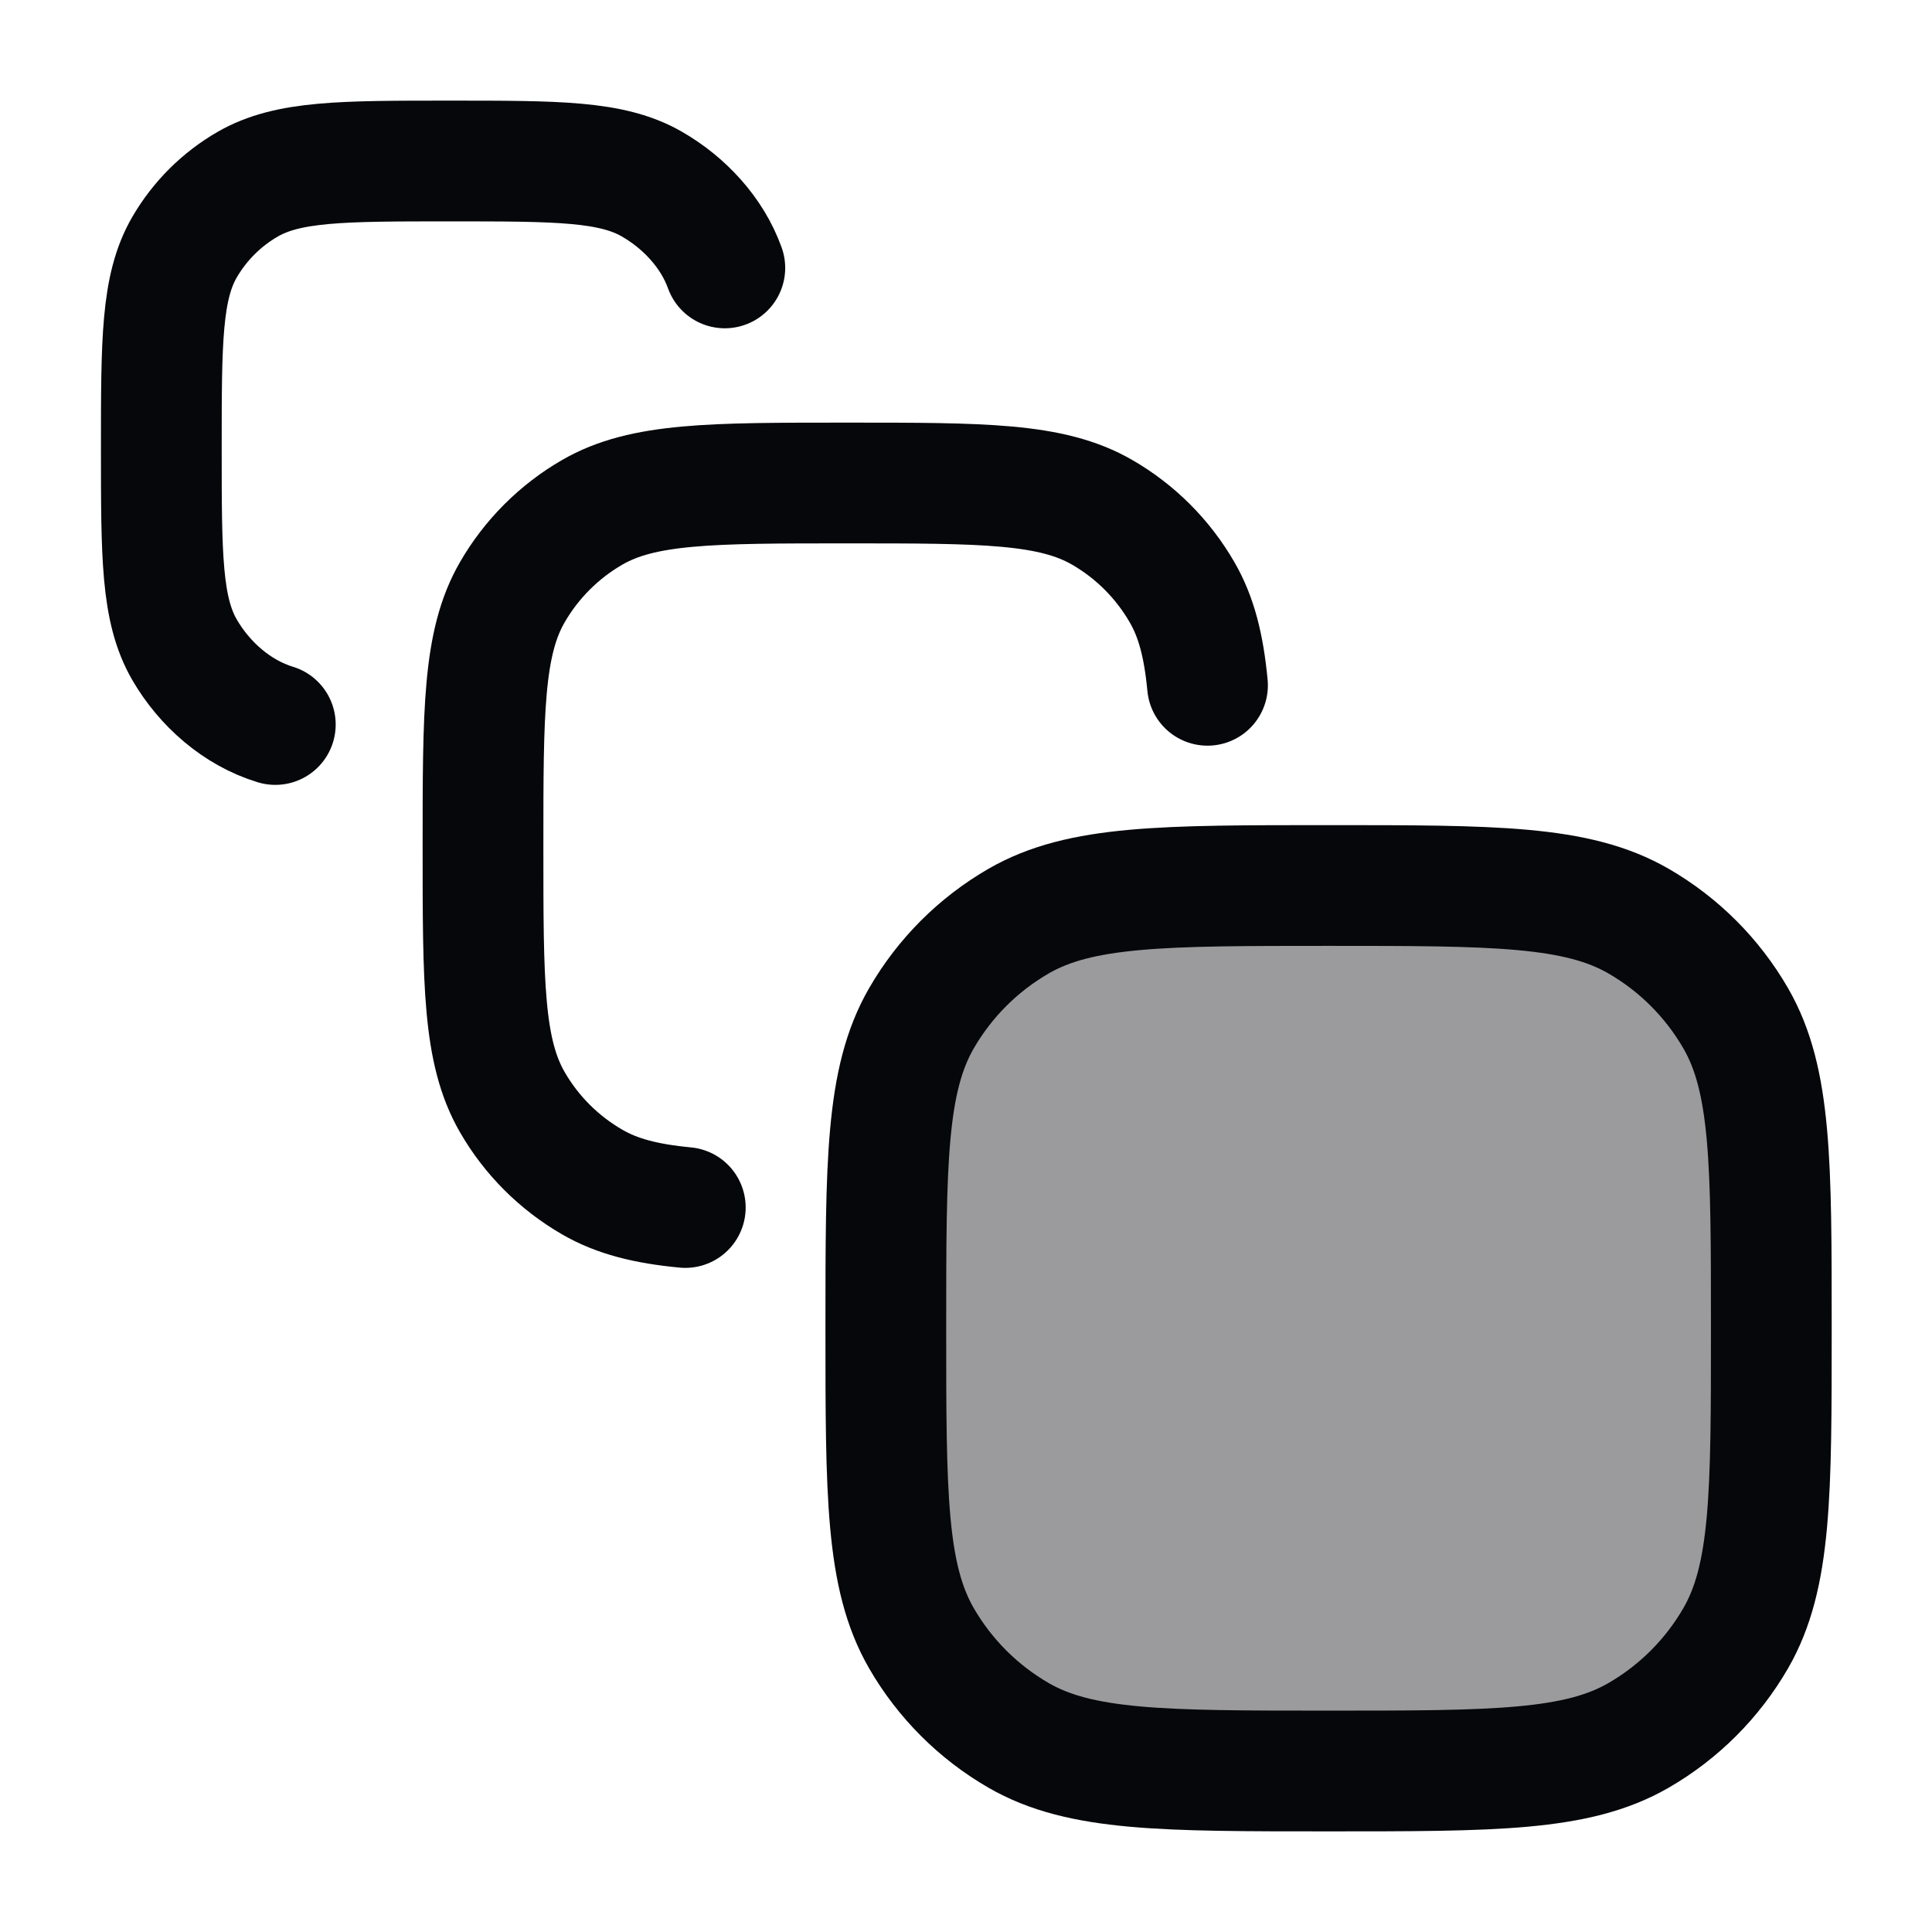
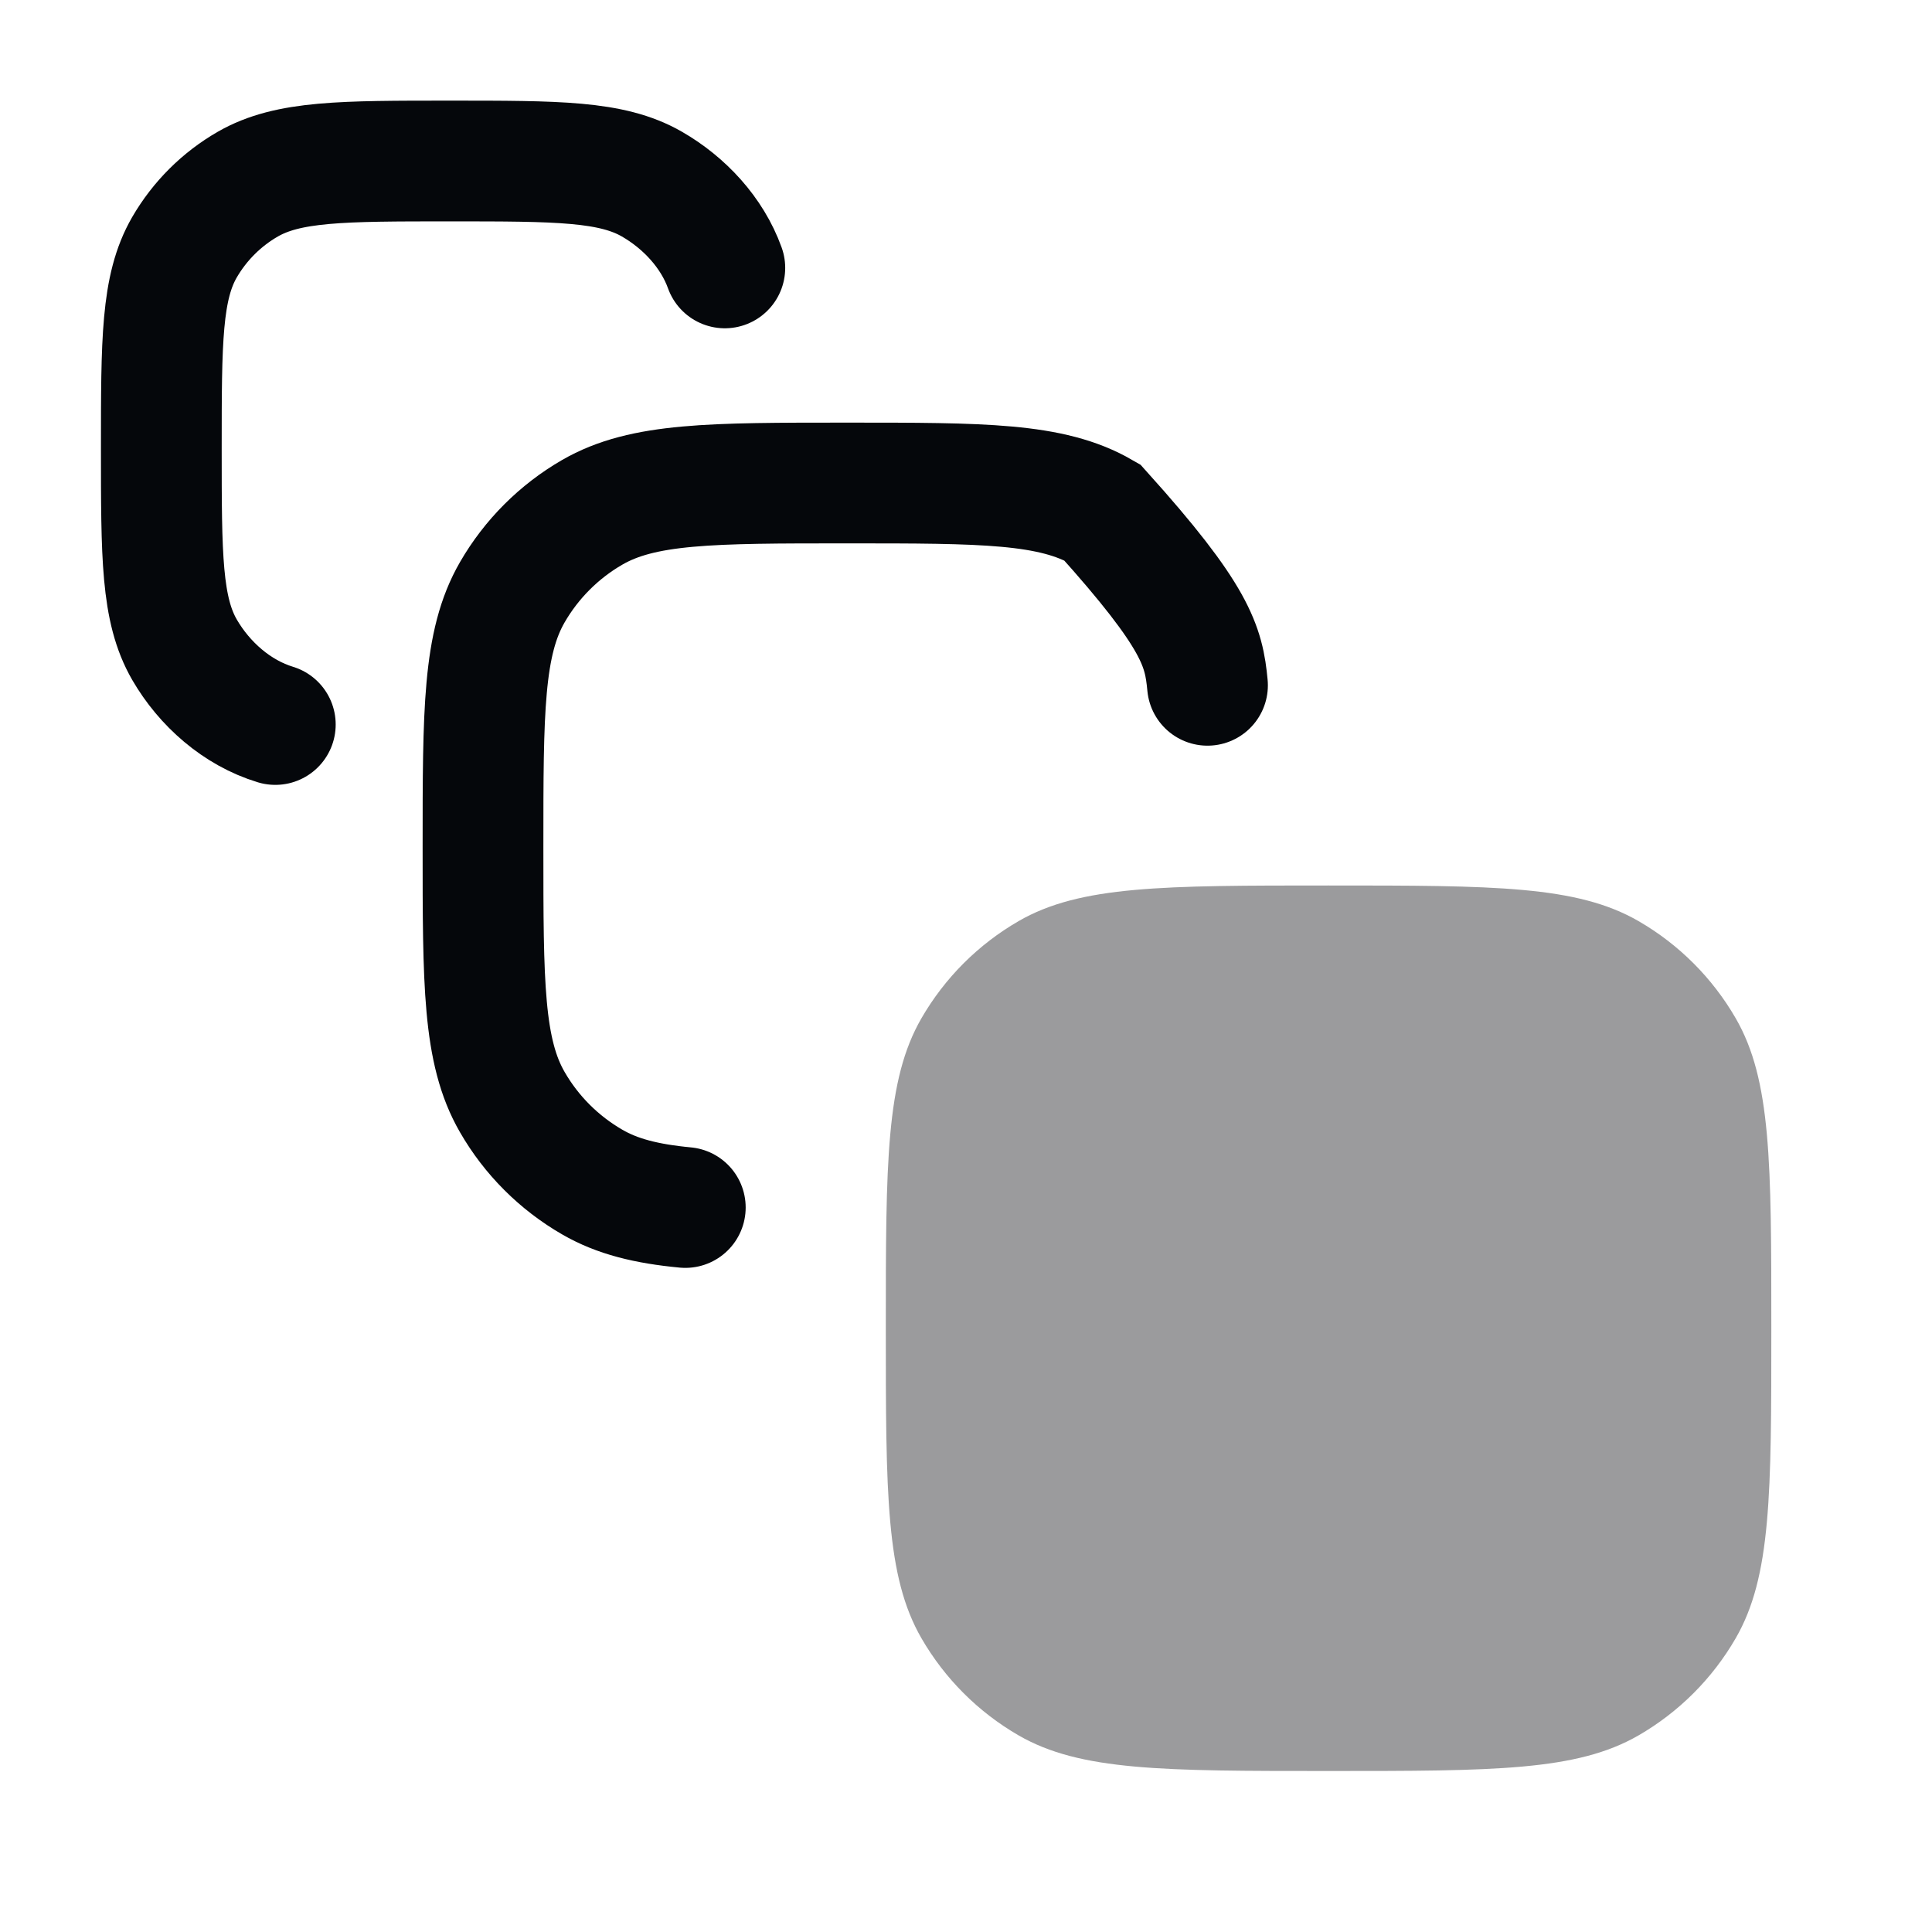
<svg xmlns="http://www.w3.org/2000/svg" width="24" height="24" viewBox="0 0 24 24" fill="none">
  <path opacity="0.4" d="M11.004 16.5C11.004 14.444 11.004 13.416 11.446 12.65C11.736 12.148 12.152 11.732 12.654 11.442C13.42 11 14.448 11 16.504 11C18.56 11 19.588 11 20.354 11.442C20.856 11.732 21.272 12.148 21.562 12.65C22.004 13.416 22.004 14.444 22.004 16.5C22.004 18.556 22.004 19.584 21.562 20.35C21.272 20.852 20.856 21.268 20.354 21.558C19.588 22 18.56 22 16.504 22C14.448 22 13.42 22 12.654 21.558C12.152 21.268 11.736 20.852 11.446 20.35C11.004 19.584 11.004 18.556 11.004 16.5Z" fill="#05070B" />
-   <path d="M11.004 16.5C11.004 14.444 11.004 13.416 11.446 12.65C11.736 12.148 12.152 11.732 12.654 11.442C13.42 11 14.448 11 16.504 11C18.56 11 19.588 11 20.354 11.442C20.856 11.732 21.272 12.148 21.562 12.65C22.004 13.416 22.004 14.444 22.004 16.5C22.004 18.556 22.004 19.584 21.562 20.35C21.272 20.852 20.856 21.268 20.354 21.558C19.588 22 18.56 22 16.504 22C14.448 22 13.42 22 12.654 21.558C12.152 21.268 11.736 20.852 11.446 20.35C11.004 19.584 11.004 18.556 11.004 16.5Z" stroke="#05070B" stroke-width="1.5" />
-   <path d="M8.513 15C8.027 14.954 7.666 14.863 7.357 14.684C6.945 14.446 6.602 14.104 6.364 13.691C6 13.061 6 12.215 6 10.524C6 8.833 6 7.987 6.364 7.357C6.602 6.945 6.945 6.602 7.357 6.364C7.987 6 8.833 6 10.524 6C12.215 6 13.061 6 13.691 6.364C14.104 6.602 14.446 6.945 14.684 7.357C14.863 7.666 14.954 8.027 15 8.513" stroke="#05070B" stroke-width="1.5" stroke-linecap="round" />
+   <path d="M8.513 15C8.027 14.954 7.666 14.863 7.357 14.684C6.945 14.446 6.602 14.104 6.364 13.691C6 13.061 6 12.215 6 10.524C6 8.833 6 7.987 6.364 7.357C6.602 6.945 6.945 6.602 7.357 6.364C7.987 6 8.833 6 10.524 6C12.215 6 13.061 6 13.691 6.364C14.863 7.666 14.954 8.027 15 8.513" stroke="#05070B" stroke-width="1.5" stroke-linecap="round" />
  <path d="M3.42 9C2.943 8.855 2.539 8.497 2.292 8.071C2.004 7.573 2.004 6.906 2.004 5.571C2.004 4.236 2.004 3.568 2.292 3.071C2.481 2.746 2.752 2.475 3.079 2.287C3.579 2 4.249 2 5.589 2C6.929 2 7.599 2 8.098 2.287C8.5 2.518 8.846 2.888 9.004 3.328" stroke="#05070B" stroke-width="1.5" stroke-linecap="round" />
</svg>